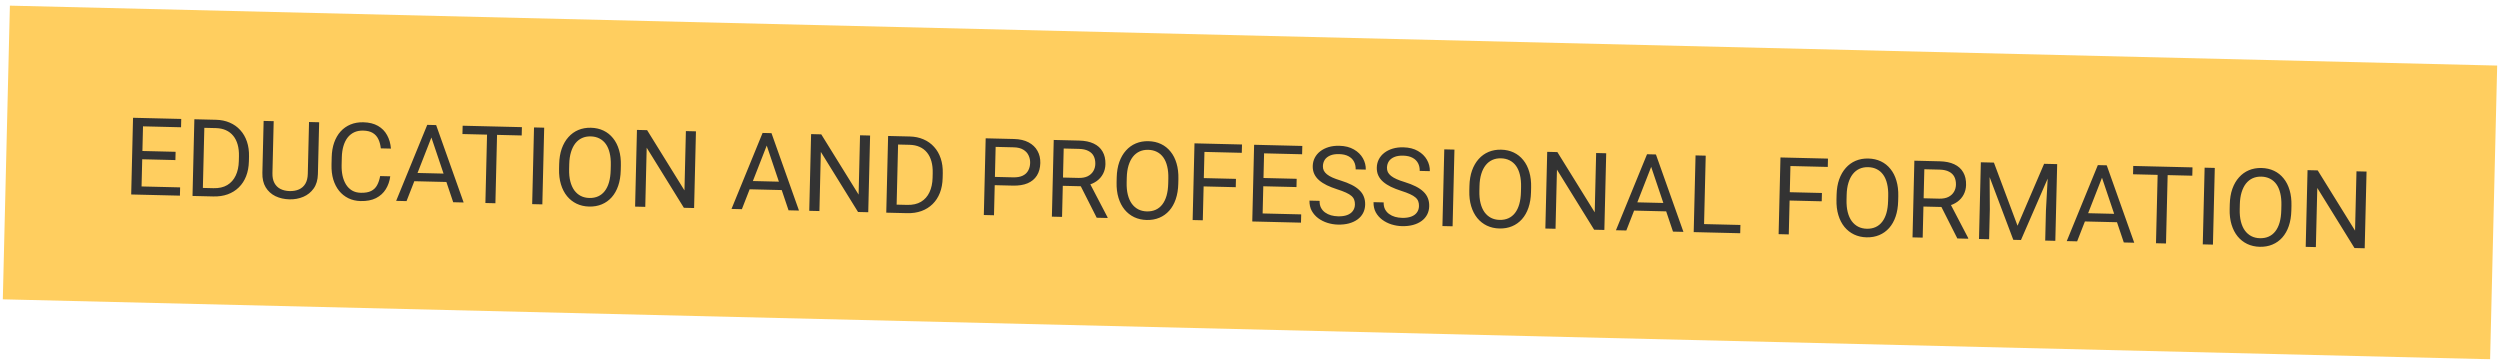
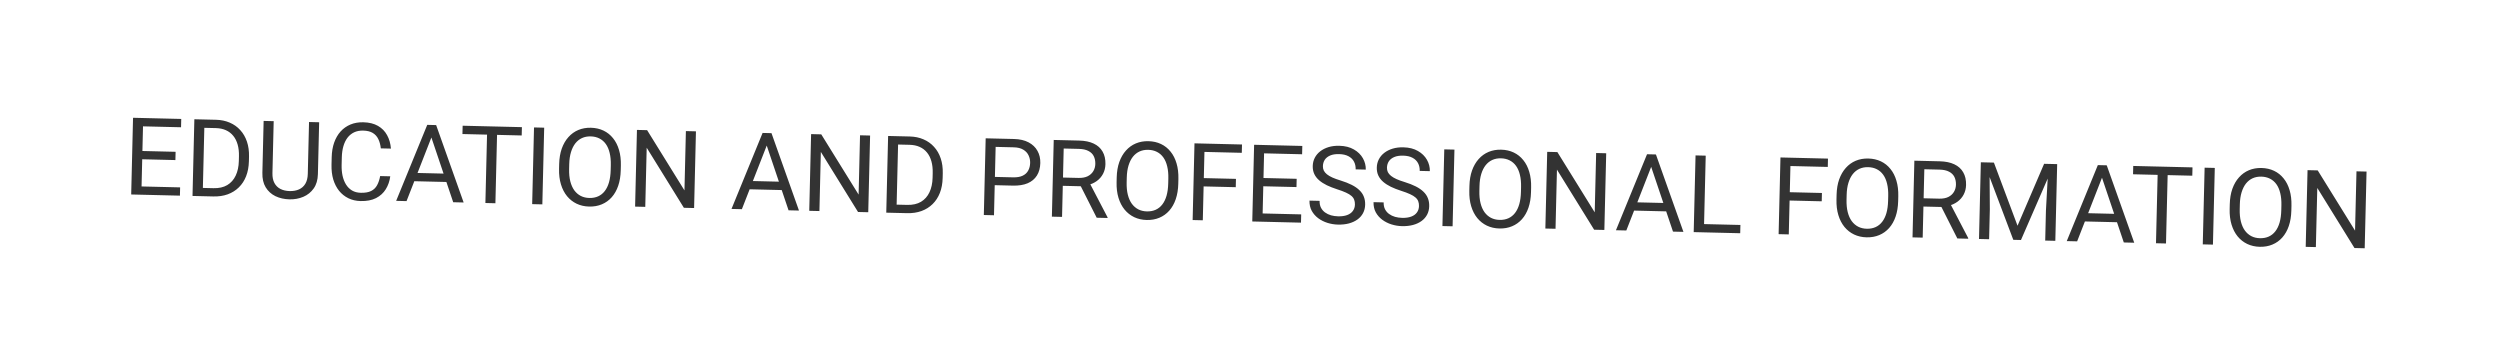
<svg xmlns="http://www.w3.org/2000/svg" width="417" height="60" viewBox="0 0 417 60" fill="none">
  <g filter="url(#filter0_b_375_2127)">
-     <rect width="415" height="49" transform="translate(1.65 0.942) rotate(1.38)" fill="#FFCE5F" />
    <path d="M30.044 31.255L30.011 32.634L23.236 32.471L23.27 31.092L30.044 31.255ZM23.887 19.686L23.579 32.48L21.883 32.439L22.191 19.645L23.887 19.686ZM29.29 25.32L29.257 26.7L23.379 26.558L23.412 25.178L29.29 25.32ZM30.231 19.839L30.198 21.227L23.511 21.066L23.544 19.678L30.231 19.839ZM35.573 32.768L32.901 32.704L32.952 31.325L35.606 31.389C36.52 31.411 37.286 31.239 37.904 30.873C38.523 30.501 38.992 29.973 39.314 29.289C39.641 28.599 39.816 27.789 39.838 26.858L39.857 26.076C39.875 25.343 39.803 24.691 39.641 24.119C39.479 23.54 39.233 23.051 38.902 22.65C38.572 22.244 38.163 21.932 37.676 21.715C37.195 21.498 36.638 21.383 36.005 21.367L33.123 21.298L33.157 19.91L36.039 19.979C36.877 19.999 37.638 20.158 38.322 20.456C39.007 20.748 39.592 21.163 40.077 21.703C40.568 22.236 40.939 22.878 41.191 23.628C41.443 24.373 41.557 25.208 41.535 26.134L41.517 26.898C41.494 27.824 41.339 28.655 41.052 29.392C40.765 30.124 40.36 30.744 39.838 31.253C39.322 31.763 38.703 32.149 37.981 32.413C37.266 32.671 36.463 32.79 35.573 32.768ZM34.115 19.933L33.806 32.726L32.111 32.685L32.419 19.892L34.115 19.933ZM51.547 20.352L53.234 20.393L53.026 29.048C53.002 30.009 52.77 30.803 52.327 31.431C51.883 32.059 51.304 32.526 50.587 32.831C49.877 33.13 49.108 33.27 48.282 33.25C47.416 33.229 46.634 33.052 45.939 32.719C45.25 32.38 44.708 31.887 44.313 31.238C43.924 30.59 43.742 29.785 43.765 28.825L43.973 20.17L45.651 20.21L45.443 28.865C45.427 29.533 45.537 30.087 45.772 30.526C46.008 30.965 46.343 31.296 46.777 31.517C47.217 31.739 47.73 31.857 48.316 31.871C48.907 31.885 49.425 31.792 49.87 31.592C50.32 31.392 50.673 31.078 50.93 30.65C51.186 30.223 51.323 29.675 51.339 29.007L51.547 20.352ZM63.41 29.368L65.097 29.409C64.989 30.215 64.74 30.933 64.35 31.562C63.96 32.192 63.418 32.686 62.723 33.044C62.029 33.397 61.169 33.561 60.144 33.536C59.395 33.518 58.715 33.361 58.107 33.065C57.505 32.769 56.99 32.358 56.563 31.832C56.136 31.3 55.812 30.668 55.589 29.936C55.372 29.198 55.275 28.381 55.296 27.485L55.327 26.211C55.349 25.315 55.485 24.506 55.737 23.785C55.995 23.059 56.353 22.441 56.81 21.93C57.274 21.419 57.826 21.031 58.465 20.765C59.104 20.499 59.819 20.376 60.61 20.395C61.577 20.418 62.389 20.619 63.049 20.999C63.708 21.378 64.214 21.894 64.567 22.547C64.927 23.195 65.14 23.942 65.208 24.787L63.521 24.747C63.453 24.147 63.313 23.631 63.101 23.198C62.889 22.759 62.581 22.418 62.176 22.173C61.772 21.929 61.239 21.799 60.577 21.783C60.009 21.77 59.505 21.866 59.066 22.072C58.634 22.279 58.266 22.577 57.964 22.969C57.667 23.36 57.439 23.832 57.279 24.385C57.119 24.938 57.031 25.554 57.014 26.234L56.983 27.526C56.968 28.152 57.019 28.743 57.134 29.296C57.256 29.85 57.446 30.338 57.706 30.761C57.965 31.183 58.3 31.519 58.71 31.77C59.12 32.014 59.609 32.143 60.178 32.157C60.898 32.174 61.475 32.074 61.908 31.855C62.341 31.637 62.671 31.317 62.898 30.895C63.131 30.472 63.301 29.963 63.41 29.368ZM72.326 21.987L67.81 33.545L66.079 33.503L71.264 20.827L72.38 20.854L72.326 21.987ZM75.595 33.732L71.632 21.97L71.633 20.836L72.749 20.863L77.335 33.774L75.595 33.732ZM75.49 28.991L75.456 30.379L68.269 30.206L68.302 28.818L75.49 28.991ZM82.941 21.109L82.633 33.902L80.964 33.862L81.272 21.068L82.941 21.109ZM87.053 21.208L87.02 22.596L77.135 22.358L77.169 20.97L87.053 21.208ZM90.77 21.297L90.462 34.09L88.766 34.05L89.074 21.256L90.77 21.297ZM103.56 27.601L103.54 28.41C103.517 29.37 103.376 30.228 103.118 30.984C102.859 31.74 102.498 32.379 102.034 32.901C101.57 33.423 101.019 33.817 100.379 34.083C99.746 34.349 99.039 34.473 98.26 34.454C97.504 34.436 96.814 34.279 96.188 33.982C95.568 33.686 95.033 33.266 94.583 32.721C94.139 32.177 93.8 31.522 93.567 30.754C93.333 29.986 93.228 29.122 93.251 28.162L93.27 27.353C93.294 26.393 93.437 25.538 93.702 24.788C93.972 24.032 94.342 23.394 94.811 22.872C95.281 22.344 95.833 21.947 96.467 21.681C97.106 21.415 97.804 21.291 98.559 21.309C99.338 21.328 100.038 21.485 100.658 21.782C101.284 22.078 101.816 22.501 102.254 23.051C102.698 23.595 103.031 24.25 103.253 25.018C103.48 25.779 103.583 26.64 103.56 27.601ZM101.862 28.369L101.882 27.543C101.9 26.782 101.837 26.106 101.693 25.517C101.555 24.927 101.341 24.43 101.052 24.024C100.763 23.619 100.404 23.308 99.976 23.093C99.553 22.877 99.069 22.763 98.525 22.75C97.997 22.737 97.517 22.828 97.085 23.023C96.658 23.218 96.288 23.511 95.974 23.902C95.665 24.293 95.422 24.779 95.244 25.361C95.066 25.943 94.968 26.615 94.949 27.376L94.929 28.202C94.911 28.97 94.976 29.651 95.126 30.247C95.276 30.836 95.499 31.337 95.793 31.748C96.094 32.154 96.453 32.465 96.87 32.68C97.293 32.895 97.767 33.009 98.295 33.022C98.845 33.035 99.337 32.944 99.769 32.75C100.202 32.555 100.569 32.262 100.872 31.871C101.18 31.474 101.418 30.984 101.584 30.402C101.751 29.814 101.843 29.136 101.862 28.369ZM116.084 21.907L115.776 34.7L114.071 34.659L107.868 24.637L107.631 34.504L105.935 34.463L106.243 21.67L107.939 21.711L114.168 31.76L114.406 21.866L116.084 21.907ZM128.261 23.334L123.745 34.892L122.014 34.85L127.199 22.175L128.315 22.201L128.261 23.334ZM131.53 35.08L127.567 23.318L127.568 22.183L128.684 22.21L133.27 35.121L131.53 35.08ZM131.425 30.338L131.391 31.727L124.204 31.553L124.237 30.165L131.425 30.338ZM145.132 22.607L144.824 35.4L143.12 35.359L136.917 25.336L136.679 35.203L134.983 35.163L135.291 22.369L136.987 22.41L143.216 32.46L143.454 22.566L145.132 22.607ZM151.291 35.555L148.62 35.491L148.671 34.112L151.324 34.176C152.238 34.198 153.004 34.026 153.623 33.66C154.241 33.288 154.711 32.76 155.032 32.076C155.359 31.387 155.534 30.576 155.557 29.645L155.575 28.863C155.593 28.131 155.521 27.478 155.359 26.906C155.197 26.328 154.951 25.838 154.621 25.437C154.29 25.031 153.882 24.719 153.395 24.502C152.913 24.286 152.357 24.17 151.724 24.154L148.842 24.085L148.875 22.697L151.757 22.766C152.595 22.786 153.356 22.945 154.04 23.243C154.725 23.535 155.31 23.951 155.795 24.49C156.286 25.023 156.658 25.665 156.909 26.416C157.161 27.16 157.276 27.995 157.253 28.921L157.235 29.685C157.213 30.611 157.058 31.442 156.77 32.18C156.483 32.911 156.078 33.532 155.556 34.041C155.04 34.55 154.421 34.936 153.7 35.2C152.984 35.459 152.181 35.577 151.291 35.555ZM149.833 22.72L149.525 35.513L147.829 35.472L148.137 22.679L149.833 22.72ZM168.941 30.96L165.523 30.878L165.556 29.499L168.974 29.581C169.636 29.597 170.175 29.505 170.59 29.303C171.005 29.102 171.311 28.817 171.507 28.446C171.709 28.076 171.816 27.651 171.828 27.171C171.839 26.731 171.752 26.316 171.568 25.925C171.39 25.534 171.098 25.216 170.694 24.972C170.29 24.722 169.757 24.589 169.095 24.573L166.072 24.5L165.798 35.905L164.102 35.864L164.41 23.071L169.128 23.184C170.095 23.208 170.908 23.394 171.568 23.744C172.227 24.094 172.723 24.569 173.054 25.169C173.386 25.763 173.542 26.438 173.524 27.194C173.504 28.014 173.315 28.71 172.955 29.281C172.596 29.853 172.078 30.283 171.403 30.572C170.728 30.854 169.907 30.984 168.941 30.96ZM175.762 23.344L179.997 23.446C180.958 23.469 181.766 23.635 182.42 23.944C183.081 24.253 183.577 24.699 183.909 25.281C184.247 25.858 184.406 26.562 184.386 27.394C184.372 27.98 184.239 28.513 183.987 28.993C183.741 29.468 183.391 29.87 182.938 30.199C182.491 30.522 181.957 30.758 181.338 30.907L180.859 31.081L176.879 30.985L176.895 29.605L179.9 29.677C180.509 29.692 181.018 29.599 181.428 29.398C181.837 29.191 182.149 28.908 182.362 28.55C182.576 28.191 182.688 27.793 182.699 27.353C182.711 26.861 182.624 26.428 182.44 26.055C182.256 25.681 181.958 25.39 181.547 25.18C181.142 24.965 180.614 24.85 179.964 24.834L177.424 24.773L177.15 36.178L175.454 36.137L175.762 23.344ZM182.931 36.318L179.961 30.444L181.727 30.477L184.744 36.256L184.741 36.361L182.931 36.318ZM196.556 29.841L196.537 30.649C196.513 31.61 196.373 32.468 196.114 33.224C195.856 33.98 195.494 34.618 195.03 35.141C194.567 35.663 194.015 36.057 193.376 36.323C192.742 36.589 192.036 36.713 191.257 36.694C190.501 36.676 189.81 36.518 189.184 36.222C188.564 35.926 188.029 35.505 187.58 34.961C187.135 34.417 186.797 33.761 186.563 32.994C186.33 32.226 186.224 31.362 186.248 30.401L186.267 29.593C186.29 28.633 186.434 27.777 186.698 27.028C186.968 26.272 187.338 25.633 187.808 25.111C188.278 24.584 188.83 24.186 189.463 23.92C190.103 23.654 190.8 23.531 191.556 23.549C192.335 23.568 193.034 23.725 193.654 24.021C194.28 24.318 194.812 24.741 195.25 25.291C195.694 25.835 196.027 26.49 196.249 27.258C196.477 28.019 196.579 28.88 196.556 29.841ZM194.858 30.609L194.878 29.783C194.897 29.021 194.834 28.346 194.69 27.756C194.551 27.167 194.338 26.669 194.049 26.264C193.759 25.858 193.401 25.548 192.972 25.332C192.549 25.117 192.066 25.003 191.521 24.99C190.994 24.977 190.514 25.068 190.081 25.263C189.655 25.458 189.284 25.751 188.97 26.142C188.662 26.533 188.418 27.019 188.24 27.601C188.062 28.183 187.964 28.855 187.946 29.616L187.926 30.442C187.907 31.209 187.973 31.891 188.123 32.486C188.273 33.076 188.495 33.577 188.79 33.988C189.091 34.394 189.45 34.705 189.866 34.92C190.289 35.135 190.764 35.249 191.291 35.262C191.842 35.275 192.333 35.184 192.766 34.989C193.198 34.795 193.566 34.502 193.868 34.111C194.177 33.714 194.414 33.224 194.581 32.642C194.747 32.054 194.84 31.376 194.858 30.609ZM200.935 23.951L200.627 36.744L198.932 36.703L199.24 23.91L200.935 23.951ZM206.157 29.835L206.123 31.223L200.394 31.085L200.428 29.697L206.157 29.835ZM207.165 24.101L207.132 25.489L200.533 25.33L200.566 23.942L207.165 24.101ZM217.039 35.759L217.005 37.138L210.231 36.975L210.264 35.596L217.039 35.759ZM210.882 24.19L210.574 36.983L208.878 36.942L209.186 24.149L210.882 24.19ZM216.285 29.824L216.252 31.203L210.373 31.062L210.407 29.682L216.285 29.824ZM217.226 24.343L217.192 25.731L210.506 25.57L210.539 24.182L217.226 24.343ZM226.002 34.12C226.009 33.821 225.968 33.556 225.88 33.325C225.798 33.089 225.645 32.874 225.421 32.681C225.203 32.489 224.897 32.302 224.502 32.123C224.114 31.944 223.62 31.759 223.021 31.569C222.393 31.366 221.827 31.144 221.323 30.903C220.819 30.657 220.389 30.38 220.033 30.072C219.677 29.765 219.407 29.415 219.223 29.024C219.039 28.633 218.953 28.188 218.965 27.69C218.977 27.192 219.09 26.735 219.306 26.318C219.521 25.901 219.822 25.543 220.211 25.241C220.605 24.934 221.071 24.699 221.608 24.536C222.145 24.373 222.742 24.3 223.398 24.316C224.359 24.339 225.168 24.543 225.827 24.928C226.492 25.308 226.993 25.797 227.33 26.397C227.668 26.992 227.828 27.623 227.812 28.29L226.125 28.25C226.137 27.769 226.045 27.342 225.849 26.968C225.653 26.588 225.349 26.288 224.938 26.067C224.528 25.84 224.003 25.719 223.365 25.704C222.761 25.689 222.261 25.768 221.864 25.94C221.467 26.113 221.169 26.352 220.968 26.657C220.773 26.963 220.671 27.315 220.661 27.714C220.655 27.983 220.704 28.23 220.81 28.456C220.922 28.675 221.096 28.882 221.332 29.075C221.573 29.268 221.879 29.449 222.251 29.616C222.627 29.783 223.078 29.946 223.601 30.105C224.323 30.328 224.944 30.572 225.465 30.836C225.986 31.101 226.413 31.395 226.745 31.72C227.083 32.038 227.33 32.399 227.484 32.801C227.644 33.198 227.719 33.645 227.707 34.143C227.694 34.664 227.577 35.133 227.356 35.55C227.135 35.967 226.825 36.32 226.425 36.609C226.025 36.898 225.548 37.118 224.994 37.269C224.445 37.414 223.834 37.478 223.16 37.462C222.569 37.448 221.988 37.352 221.418 37.174C220.854 36.996 220.341 36.738 219.88 36.399C219.426 36.059 219.063 35.646 218.794 35.159C218.53 34.666 218.406 34.101 218.421 33.462L220.108 33.503C220.098 33.942 220.174 34.322 220.336 34.642C220.498 34.957 220.724 35.22 221.011 35.432C221.305 35.645 221.638 35.805 222.011 35.914C222.389 36.017 222.784 36.073 223.194 36.083C223.785 36.097 224.288 36.027 224.702 35.873C225.116 35.719 225.432 35.492 225.65 35.193C225.874 34.893 225.992 34.535 226.002 34.12ZM236.686 34.377C236.693 34.078 236.653 33.813 236.564 33.583C236.482 33.346 236.329 33.132 236.105 32.939C235.887 32.746 235.581 32.56 235.187 32.38C234.798 32.201 234.305 32.016 233.706 31.826C233.077 31.623 232.511 31.401 232.007 31.161C231.503 30.914 231.073 30.637 230.717 30.33C230.361 30.022 230.091 29.673 229.907 29.282C229.723 28.89 229.637 28.446 229.649 27.948C229.661 27.45 229.775 26.992 229.99 26.576C230.205 26.159 230.507 25.8 230.895 25.498C231.289 25.192 231.755 24.957 232.292 24.794C232.83 24.631 233.426 24.557 234.082 24.573C235.043 24.596 235.853 24.8 236.512 25.185C237.177 25.565 237.678 26.055 238.015 26.655C238.352 27.249 238.513 27.88 238.497 28.548L236.81 28.507C236.821 28.027 236.729 27.6 236.533 27.226C236.337 26.846 236.034 26.545 235.623 26.325C235.212 26.098 234.687 25.977 234.049 25.961C233.446 25.947 232.946 26.026 232.549 26.198C232.152 26.37 231.853 26.609 231.652 26.915C231.457 27.221 231.355 27.573 231.345 27.971C231.339 28.241 231.389 28.488 231.495 28.713C231.607 28.933 231.78 29.139 232.016 29.332C232.258 29.526 232.564 29.706 232.935 29.873C233.312 30.041 233.762 30.204 234.286 30.363C235.007 30.585 235.629 30.829 236.15 31.093C236.671 31.358 237.097 31.653 237.43 31.977C237.768 32.296 238.014 32.656 238.168 33.059C238.329 33.455 238.403 33.903 238.391 34.4C238.378 34.922 238.262 35.391 238.041 35.807C237.82 36.224 237.509 36.577 237.11 36.866C236.71 37.156 236.233 37.376 235.678 37.526C235.13 37.671 234.519 37.736 233.845 37.72C233.253 37.705 232.672 37.609 232.102 37.431C231.538 37.254 231.026 36.995 230.565 36.656C230.11 36.317 229.748 35.904 229.478 35.416C229.215 34.924 229.09 34.358 229.106 33.72L230.793 33.76C230.782 34.2 230.858 34.579 231.02 34.9C231.183 35.214 231.408 35.478 231.696 35.69C231.99 35.902 232.323 36.062 232.695 36.171C233.074 36.274 233.468 36.33 233.878 36.34C234.47 36.354 234.973 36.284 235.387 36.13C235.801 35.976 236.117 35.749 236.335 35.45C236.559 35.15 236.676 34.793 236.686 34.377ZM242.601 24.954L242.293 37.747L240.597 37.706L240.905 24.913L242.601 24.954ZM255.391 31.258L255.371 32.066C255.348 33.027 255.207 33.885 254.949 34.641C254.69 35.397 254.329 36.036 253.865 36.558C253.401 37.08 252.849 37.474 252.21 37.74C251.577 38.006 250.87 38.13 250.091 38.111C249.336 38.093 248.645 37.935 248.019 37.639C247.399 37.343 246.864 36.922 246.414 36.378C245.97 35.834 245.631 35.178 245.398 34.411C245.164 33.643 245.059 32.779 245.082 31.819L245.101 31.01C245.125 30.049 245.268 29.194 245.533 28.445C245.803 27.689 246.173 27.05 246.642 26.528C247.112 26 247.664 25.604 248.298 25.337C248.937 25.072 249.635 24.948 250.39 24.966C251.169 24.985 251.869 25.142 252.489 25.438C253.115 25.735 253.647 26.158 254.085 26.708C254.529 27.252 254.862 27.907 255.083 28.675C255.311 29.436 255.414 30.297 255.391 31.258ZM253.693 32.026L253.713 31.2C253.731 30.439 253.668 29.763 253.524 29.173C253.386 28.584 253.172 28.087 252.883 27.681C252.594 27.275 252.235 26.965 251.807 26.75C251.384 26.534 250.9 26.42 250.355 26.407C249.828 26.394 249.348 26.485 248.916 26.68C248.489 26.875 248.119 27.168 247.805 27.559C247.496 27.95 247.253 28.436 247.075 29.018C246.897 29.6 246.798 30.271 246.78 31.033L246.76 31.859C246.742 32.626 246.807 33.308 246.957 33.903C247.107 34.493 247.329 34.994 247.624 35.405C247.925 35.811 248.284 36.121 248.701 36.337C249.124 36.552 249.598 36.666 250.126 36.679C250.676 36.692 251.168 36.601 251.6 36.407C252.033 36.212 252.4 35.919 252.703 35.528C253.011 35.13 253.249 34.641 253.415 34.059C253.582 33.471 253.674 32.793 253.693 32.026ZM267.915 25.564L267.607 38.357L265.902 38.316L259.699 28.294L259.462 38.161L257.766 38.12L258.074 25.327L259.77 25.368L265.999 35.417L266.237 25.523L267.915 25.564ZM275.787 26.887L271.271 38.445L269.54 38.404L274.725 25.728L275.84 25.755L275.787 26.887ZM279.056 38.633L275.093 26.871L275.094 25.737L276.209 25.764L280.795 38.675L279.056 38.633ZM278.95 33.891L278.917 35.28L271.729 35.107L271.763 33.718L278.95 33.891ZM290.301 37.523L290.267 38.903L283.871 38.749L283.904 37.369L290.301 37.523ZM284.513 25.963L284.205 38.757L282.509 38.716L282.817 25.923L284.513 25.963ZM298.677 26.305L298.368 39.098L296.673 39.057L296.981 26.264L298.677 26.305ZM303.898 32.189L303.864 33.577L298.136 33.439L298.169 32.051L303.898 32.189ZM304.906 26.455L304.873 27.843L298.274 27.684L298.308 26.296L304.906 26.455ZM316.633 32.733L316.613 33.541C316.59 34.502 316.449 35.36 316.191 36.116C315.932 36.872 315.571 37.511 315.107 38.033C314.643 38.555 314.091 38.949 313.452 39.215C312.819 39.481 312.112 39.605 311.333 39.586C310.578 39.568 309.887 39.41 309.261 39.114C308.641 38.818 308.106 38.398 307.656 37.853C307.212 37.309 306.873 36.653 306.64 35.886C306.406 35.118 306.301 34.254 306.324 33.294L306.343 32.485C306.367 31.524 306.51 30.669 306.775 29.92C307.045 29.164 307.415 28.526 307.884 28.003C308.354 27.476 308.906 27.078 309.54 26.812C310.179 26.547 310.877 26.423 311.632 26.441C312.411 26.46 313.111 26.617 313.731 26.913C314.357 27.21 314.889 27.633 315.327 28.183C315.771 28.727 316.104 29.382 316.325 30.15C316.553 30.911 316.656 31.772 316.633 32.733ZM314.935 33.501L314.955 32.675C314.973 31.913 314.91 31.238 314.766 30.648C314.628 30.059 314.414 29.561 314.125 29.156C313.836 28.75 313.477 28.44 313.049 28.224C312.626 28.009 312.142 27.895 311.597 27.882C311.07 27.869 310.59 27.96 310.158 28.155C309.731 28.35 309.361 28.643 309.047 29.034C308.738 29.425 308.495 29.911 308.317 30.493C308.139 31.075 308.04 31.747 308.022 32.508L308.002 33.334C307.984 34.101 308.049 34.783 308.199 35.378C308.349 35.968 308.571 36.469 308.866 36.88C309.167 37.286 309.526 37.596 309.943 37.812C310.366 38.027 310.84 38.141 311.368 38.154C311.918 38.167 312.41 38.076 312.842 37.882C313.275 37.687 313.642 37.394 313.945 37.002C314.253 36.605 314.491 36.116 314.657 35.534C314.824 34.946 314.916 34.268 314.935 33.501ZM319.316 26.802L323.551 26.904C324.512 26.927 325.32 27.093 325.975 27.402C326.635 27.711 327.131 28.156 327.463 28.739C327.801 29.315 327.96 30.02 327.94 30.851C327.926 31.437 327.793 31.97 327.541 32.451C327.295 32.925 326.945 33.327 326.492 33.656C326.045 33.98 325.511 34.216 324.892 34.365L324.414 34.538L320.433 34.442L320.449 33.062L323.454 33.135C324.063 33.149 324.572 33.056 324.982 32.855C325.391 32.648 325.703 32.365 325.916 32.007C326.13 31.649 326.242 31.25 326.253 30.811C326.265 30.319 326.178 29.886 325.994 29.512C325.81 29.139 325.512 28.847 325.101 28.638C324.696 28.423 324.168 28.308 323.518 28.292L320.978 28.231L320.704 39.636L319.008 39.595L319.316 26.802ZM326.485 39.775L323.515 33.901L325.281 33.935L328.298 39.713L328.295 39.819L326.485 39.775ZM330.941 27.082L332.584 27.121L336.524 37.652L340.957 27.323L342.609 27.363L337.099 40.031L335.817 40L330.941 27.082ZM330.405 27.069L331.854 27.104L331.904 34.912L331.784 39.903L330.097 39.862L330.405 27.069ZM341.687 27.34L343.136 27.375L342.828 40.169L341.141 40.128L341.261 35.137L341.687 27.34ZM350.982 28.698L346.466 40.256L344.735 40.215L349.92 27.539L351.035 27.566L350.982 28.698ZM354.251 40.444L350.288 28.682L350.289 27.548L351.404 27.575L355.99 40.486L354.251 40.444ZM354.145 35.703L354.112 37.091L346.924 36.918L346.958 35.529L354.145 35.703ZM361.597 27.82L361.289 40.613L359.619 40.573L359.927 27.78L361.597 27.82ZM365.709 27.919L365.675 29.307L355.791 29.069L355.824 27.681L365.709 27.919ZM369.426 28.009L369.118 40.802L367.422 40.761L367.73 27.968L369.426 28.009ZM382.215 34.313L382.196 35.121C382.172 36.082 382.032 36.94 381.773 37.696C381.515 38.451 381.153 39.09 380.69 39.612C380.226 40.135 379.674 40.529 379.035 40.794C378.401 41.061 377.695 41.184 376.916 41.166C376.16 41.147 375.469 40.99 374.843 40.694C374.223 40.397 373.688 39.977 373.239 39.433C372.795 38.889 372.456 38.233 372.222 37.465C371.989 36.698 371.883 35.834 371.907 34.873L371.926 34.065C371.949 33.104 372.093 32.249 372.357 31.499C372.627 30.744 372.997 30.105 373.467 29.583C373.937 29.055 374.489 28.658 375.122 28.392C375.762 28.126 376.459 28.002 377.215 28.02C377.994 28.039 378.693 28.197 379.313 28.493C379.939 28.789 380.471 29.212 380.909 29.762C381.353 30.306 381.686 30.962 381.908 31.729C382.136 32.491 382.238 33.352 382.215 34.313ZM380.517 35.081L380.537 34.255C380.556 33.493 380.493 32.818 380.349 32.228C380.21 31.639 379.997 31.141 379.708 30.735C379.419 30.33 379.06 30.02 378.631 29.804C378.208 29.589 377.725 29.474 377.18 29.461C376.653 29.449 376.173 29.54 375.74 29.734C375.314 29.929 374.943 30.222 374.629 30.613C374.321 31.004 374.078 31.491 373.899 32.073C373.721 32.654 373.623 33.326 373.605 34.088L373.585 34.913C373.566 35.681 373.632 36.362 373.782 36.958C373.932 37.548 374.154 38.048 374.449 38.46C374.75 38.866 375.109 39.176 375.525 39.391C375.948 39.607 376.423 39.721 376.95 39.733C377.501 39.746 377.992 39.656 378.425 39.461C378.857 39.266 379.225 38.973 379.527 38.582C379.836 38.185 380.073 37.696 380.24 37.114C380.406 36.526 380.499 35.848 380.517 35.081ZM394.74 28.618L394.431 41.411L392.727 41.37L386.524 31.348L386.286 41.215L384.591 41.175L384.899 28.381L386.594 28.422L392.823 38.471L393.061 28.578L394.74 28.618Z" fill="#333333" />
  </g>
  <defs>
    <filter id="filter0_b_375_2127" x="-149.529" y="-149.058" width="716.06" height="358.978" filterUnits="userSpaceOnUse" color-interpolation-filters="sRGB">
      <feFlood flood-opacity="0" result="BackgroundImageFix" />
      <feGaussianBlur in="BackgroundImageFix" stdDeviation="75" />
      <feComposite in2="SourceAlpha" operator="in" result="effect1_backgroundBlur_375_2127" />
      <feBlend mode="normal" in="SourceGraphic" in2="effect1_backgroundBlur_375_2127" result="shape" />
    </filter>
  </defs>
</svg>